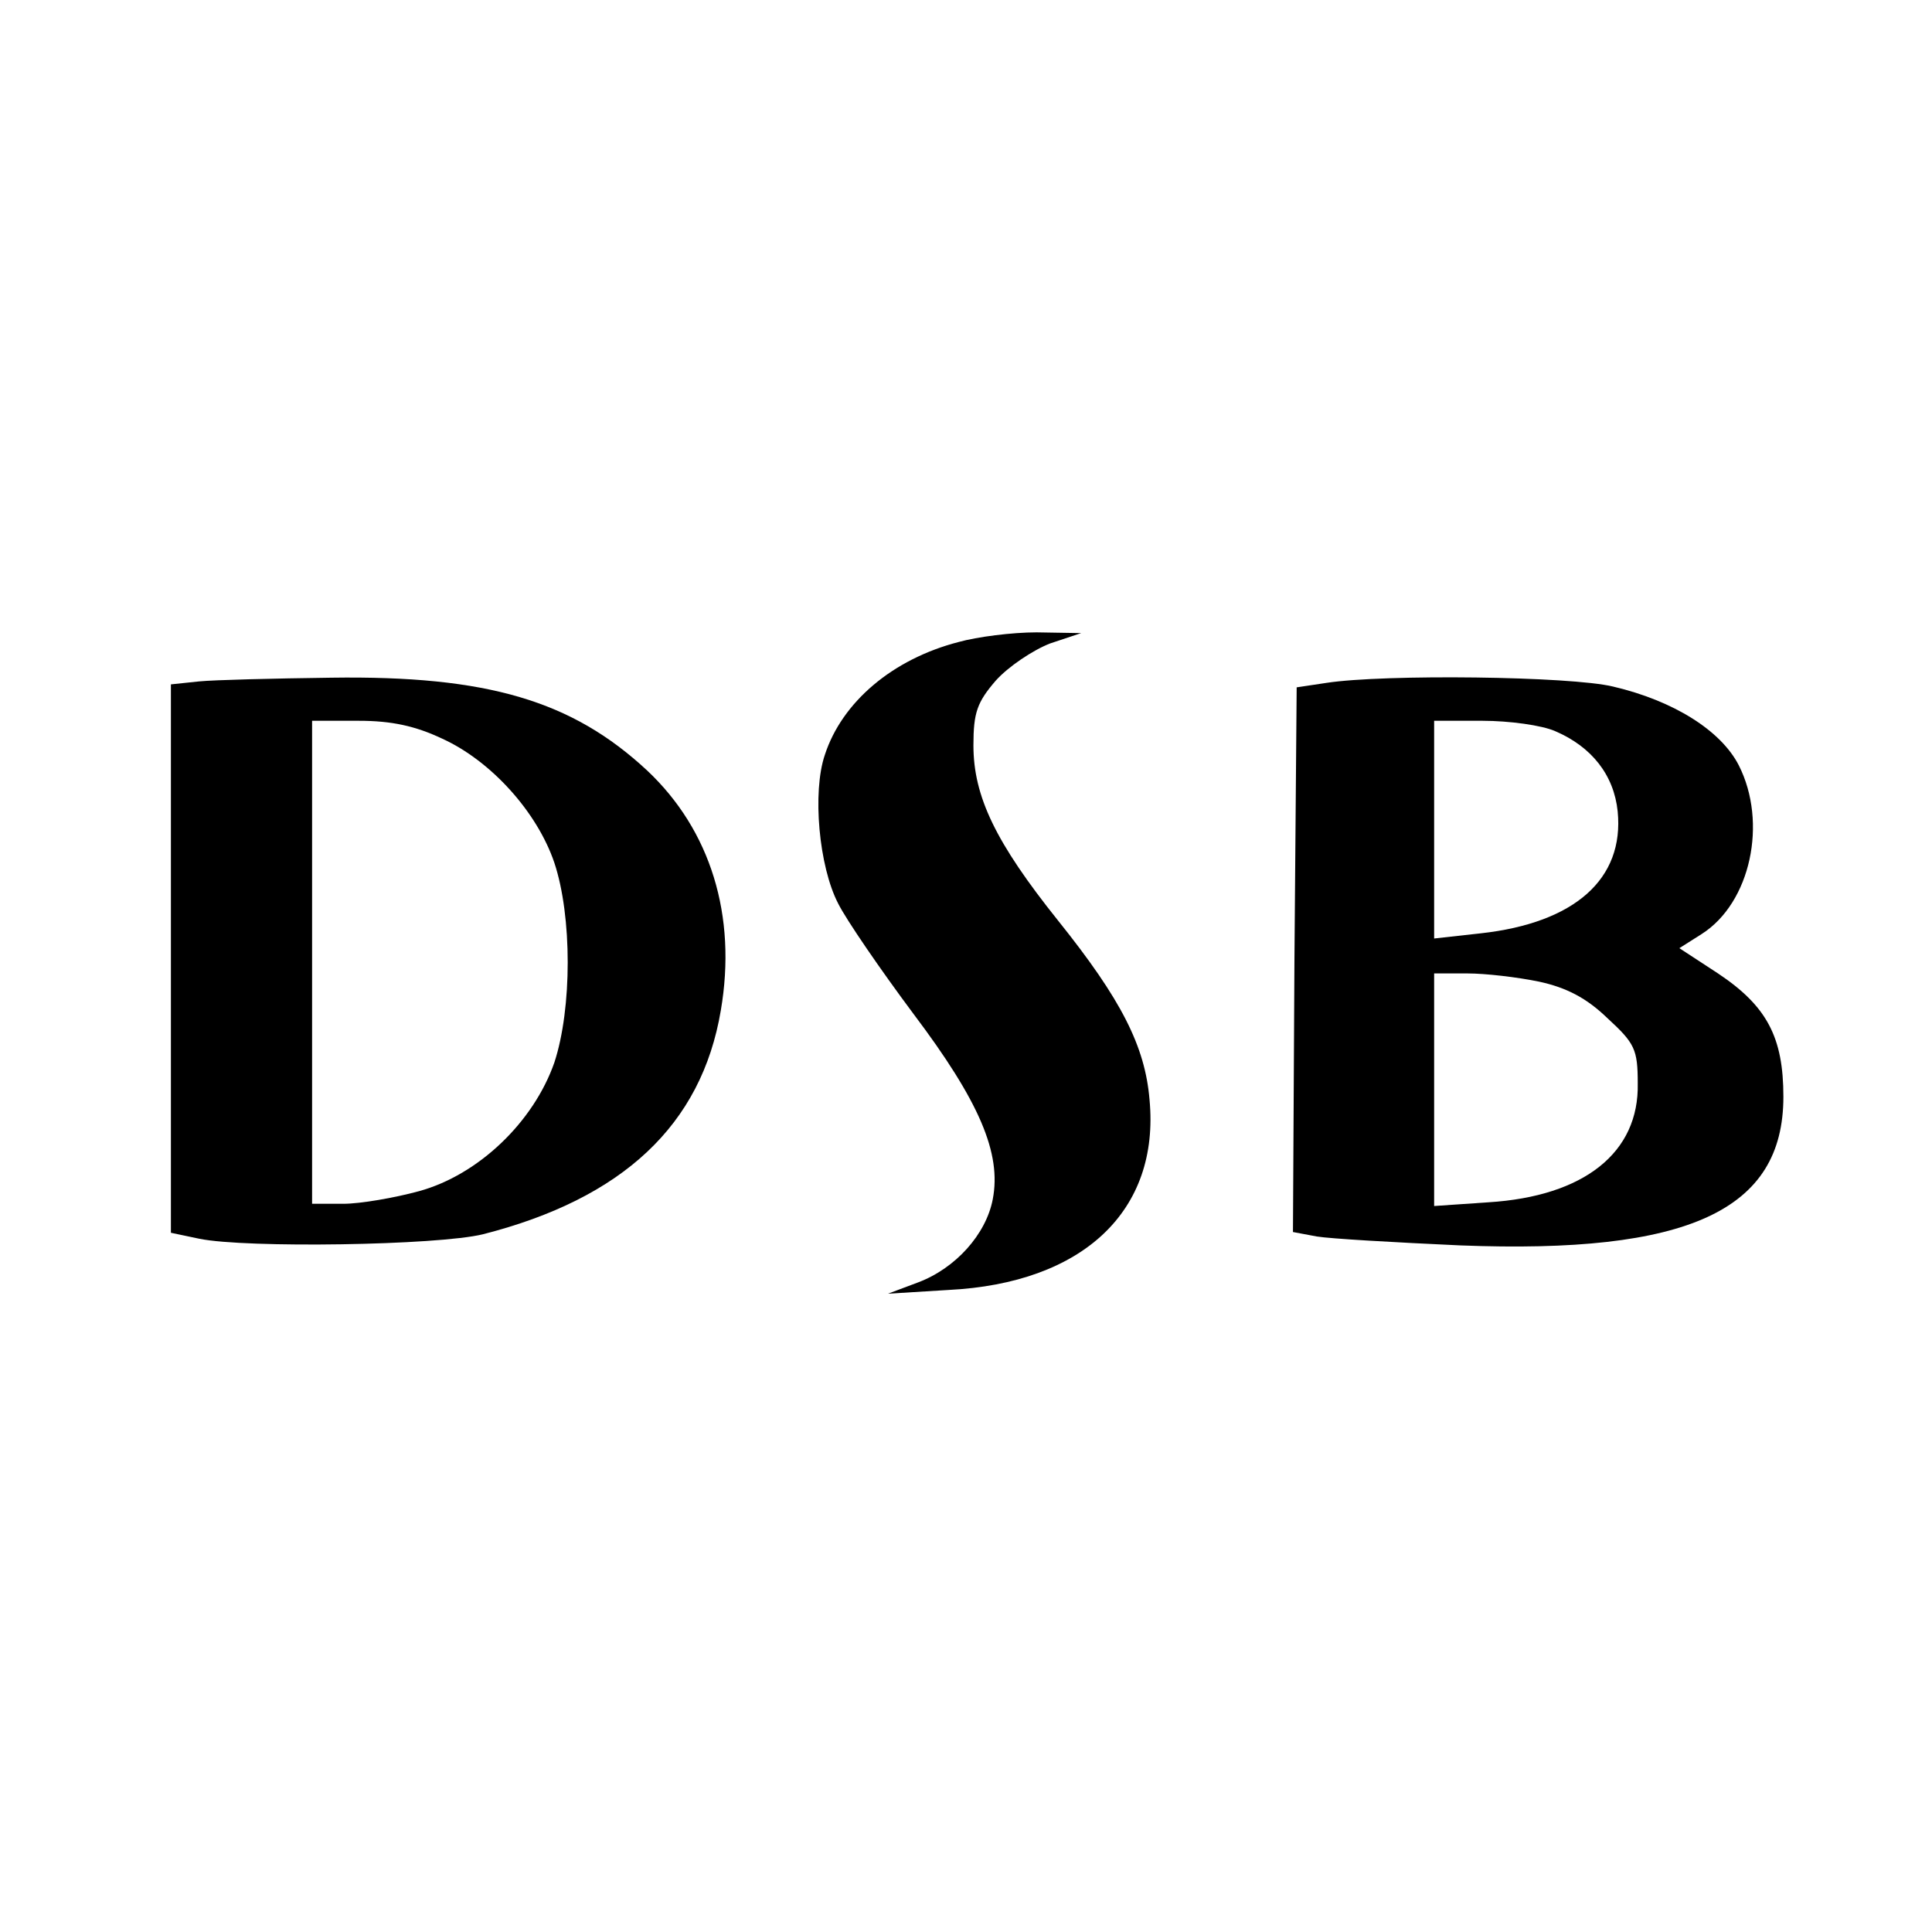
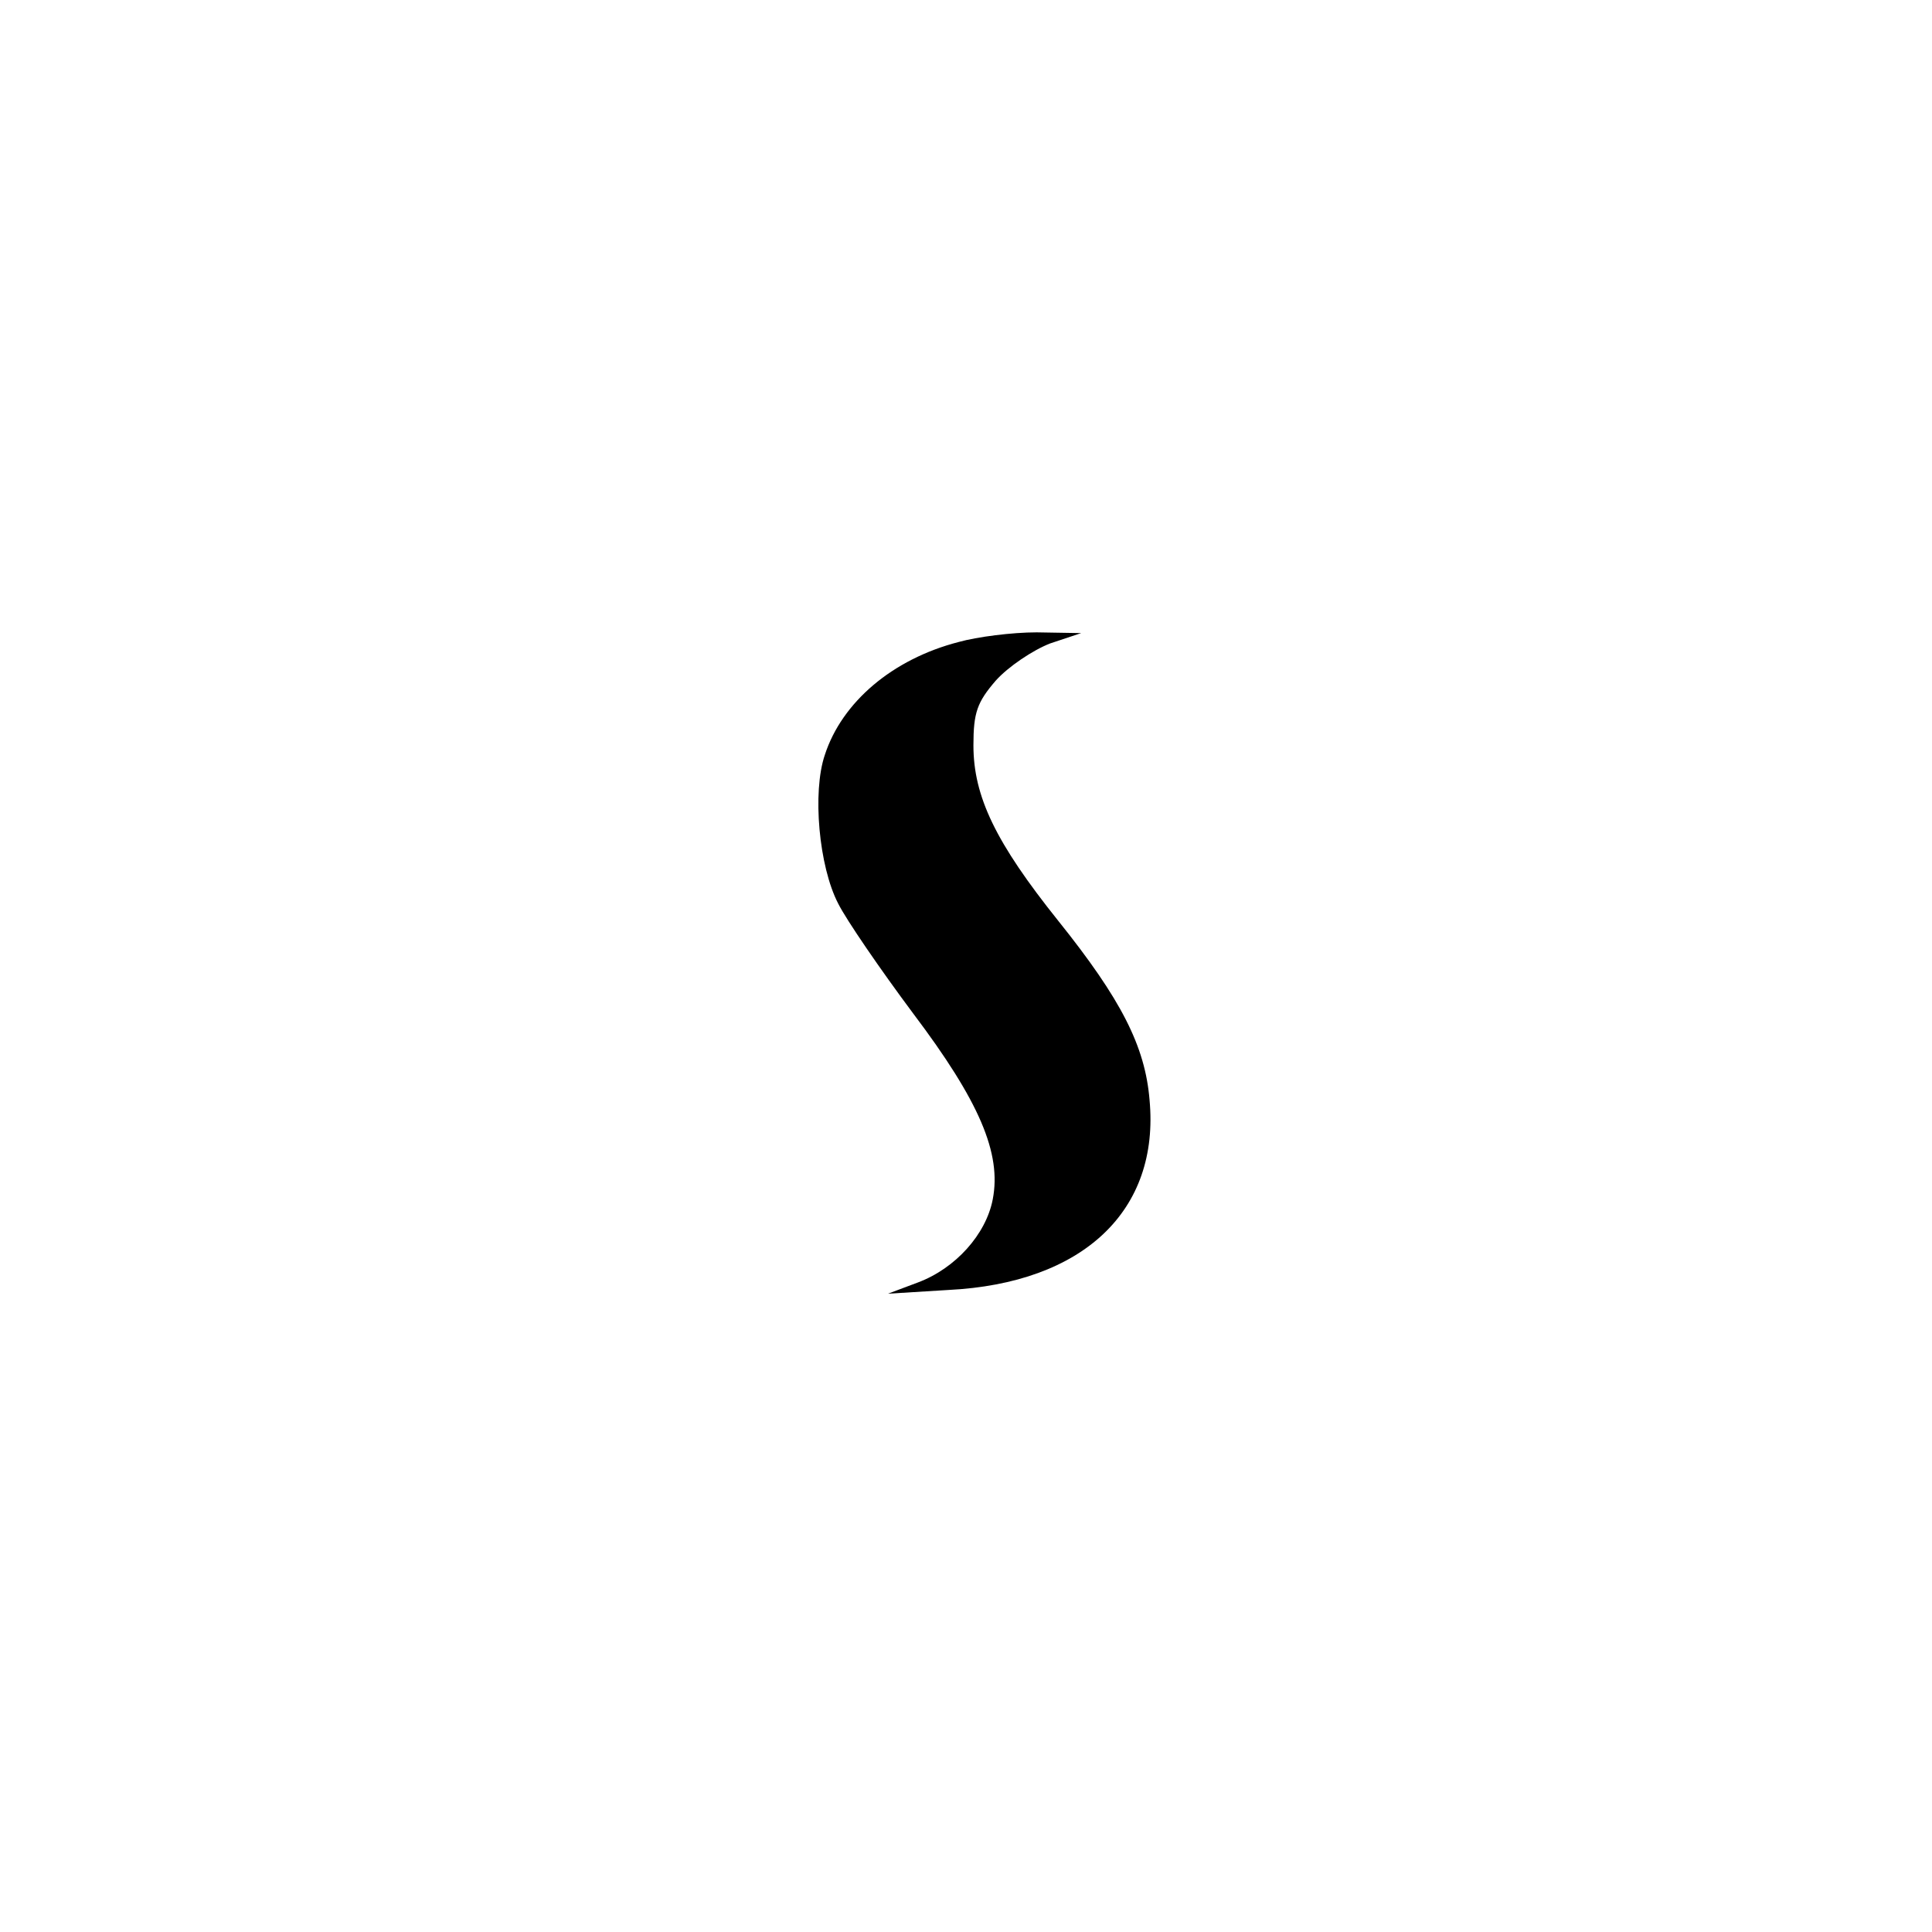
<svg xmlns="http://www.w3.org/2000/svg" version="1.0" width="260pt" height="260pt" viewBox="0 0 260 260" preserveAspectRatio="xMidYMid meet">
  <g transform="translate(0,260) scale(0.1,-0.1)" fill="#000000" stroke="none">
    <path d="M1290 1736 c-89 -23 -157 -81 -180 -152 -17 -50 -8 -150 18 -200 11 -22 57 -89 101 -148 89 -118 119 -188 107 -250 -9 -47 -50 -93 -101 -112 l-40 -15 81 5 c182 9 285 107 271 256 -6 72 -38 135 -123 241 -84 105 -114 167 -114 236 0 44 5 58 30 87 17 19 50 41 73 50 l42 14 -60 1 c-33 0 -80 -6 -105 -13z" />
-     <path d="M268 1683 l-38 -4 0 -369 0 -369 38 -8 c63 -13 321 -9 382 6 188 48 294 147 320 301 22 128 -14 243 -99 323 -101 94 -215 128 -425 125 -78 -1 -158 -3 -178 -5z m327 -77 c66 -30 128 -99 151 -167 24 -72 24 -196 0 -269 -28 -80 -102 -151 -182 -173 -33 -9 -79 -17 -102 -17 l-42 0 0 325 0 325 63 0 c44 0 76 -7 112 -24z" />
-     <path d="M1785 1681 l-40 -6 -3 -366 -2 -367 32 -6 c18 -3 105 -8 193 -12 307 -12 435 47 435 200 0 80 -22 122 -88 166 l-52 34 30 19 c66 42 89 150 50 227 -24 47 -88 87 -169 106 -57 14 -308 17 -386 5z m308 -65 c49 -21 79 -59 84 -108 9 -91 -58 -150 -184 -164 l-63 -7 0 147 0 146 65 0 c36 0 80 -6 98 -14z m-22 -337 c37 -8 64 -22 92 -49 37 -34 41 -42 41 -88 2 -93 -72 -152 -201 -160 l-73 -5 0 157 0 156 45 0 c24 0 67 -5 96 -11z" />
  </g>
</svg>